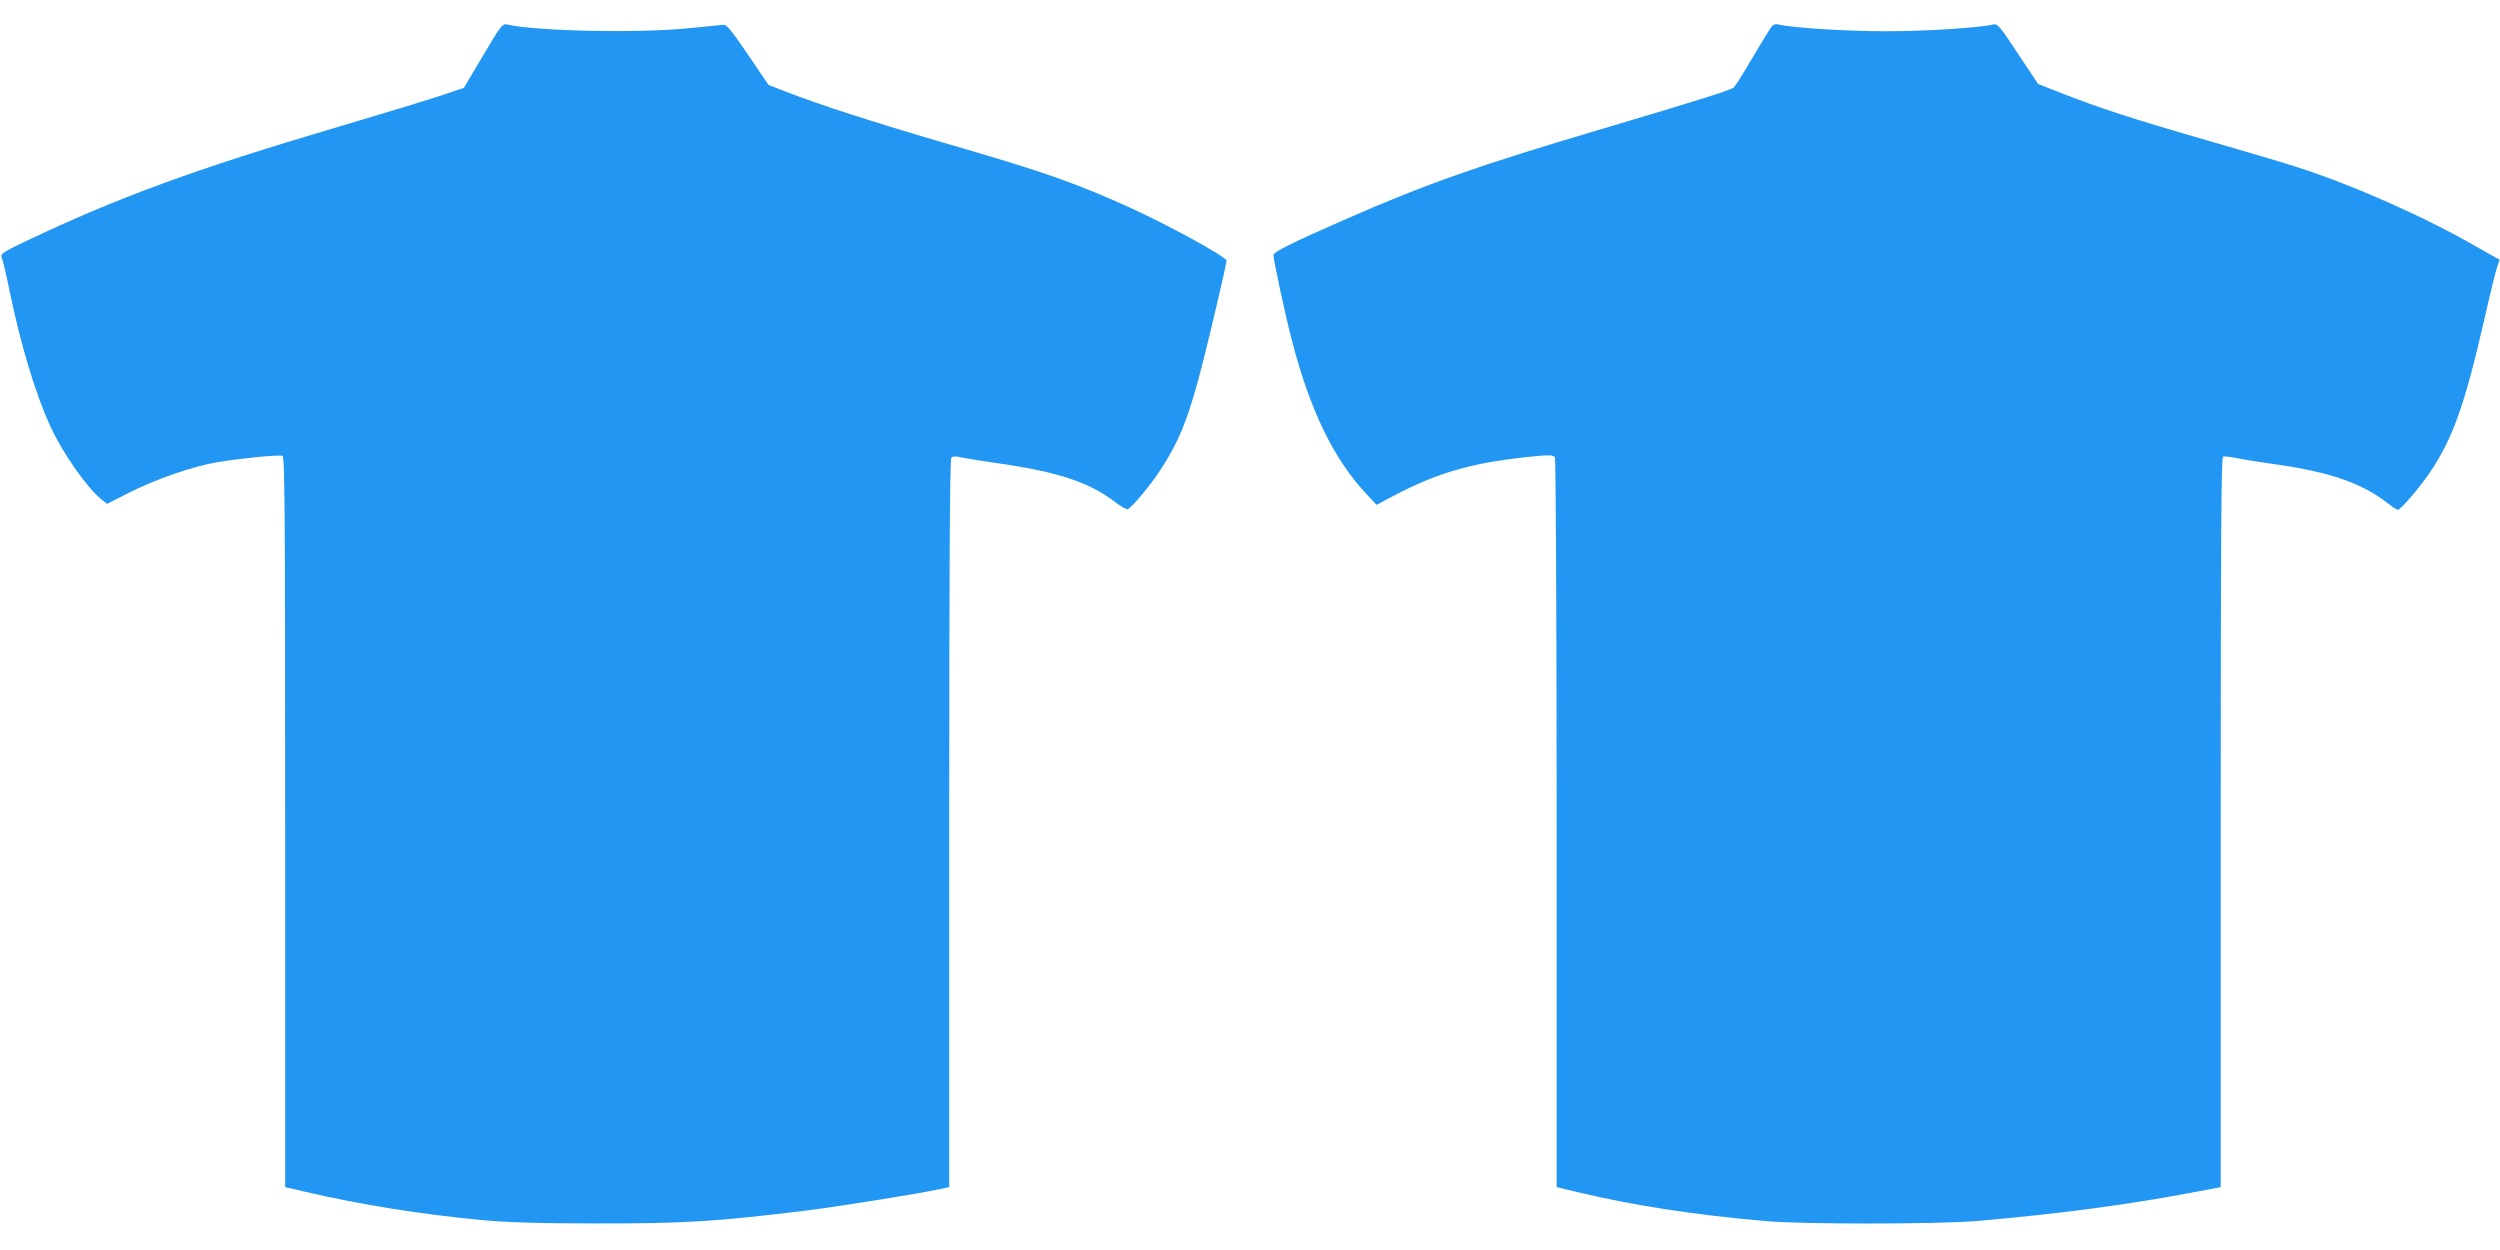
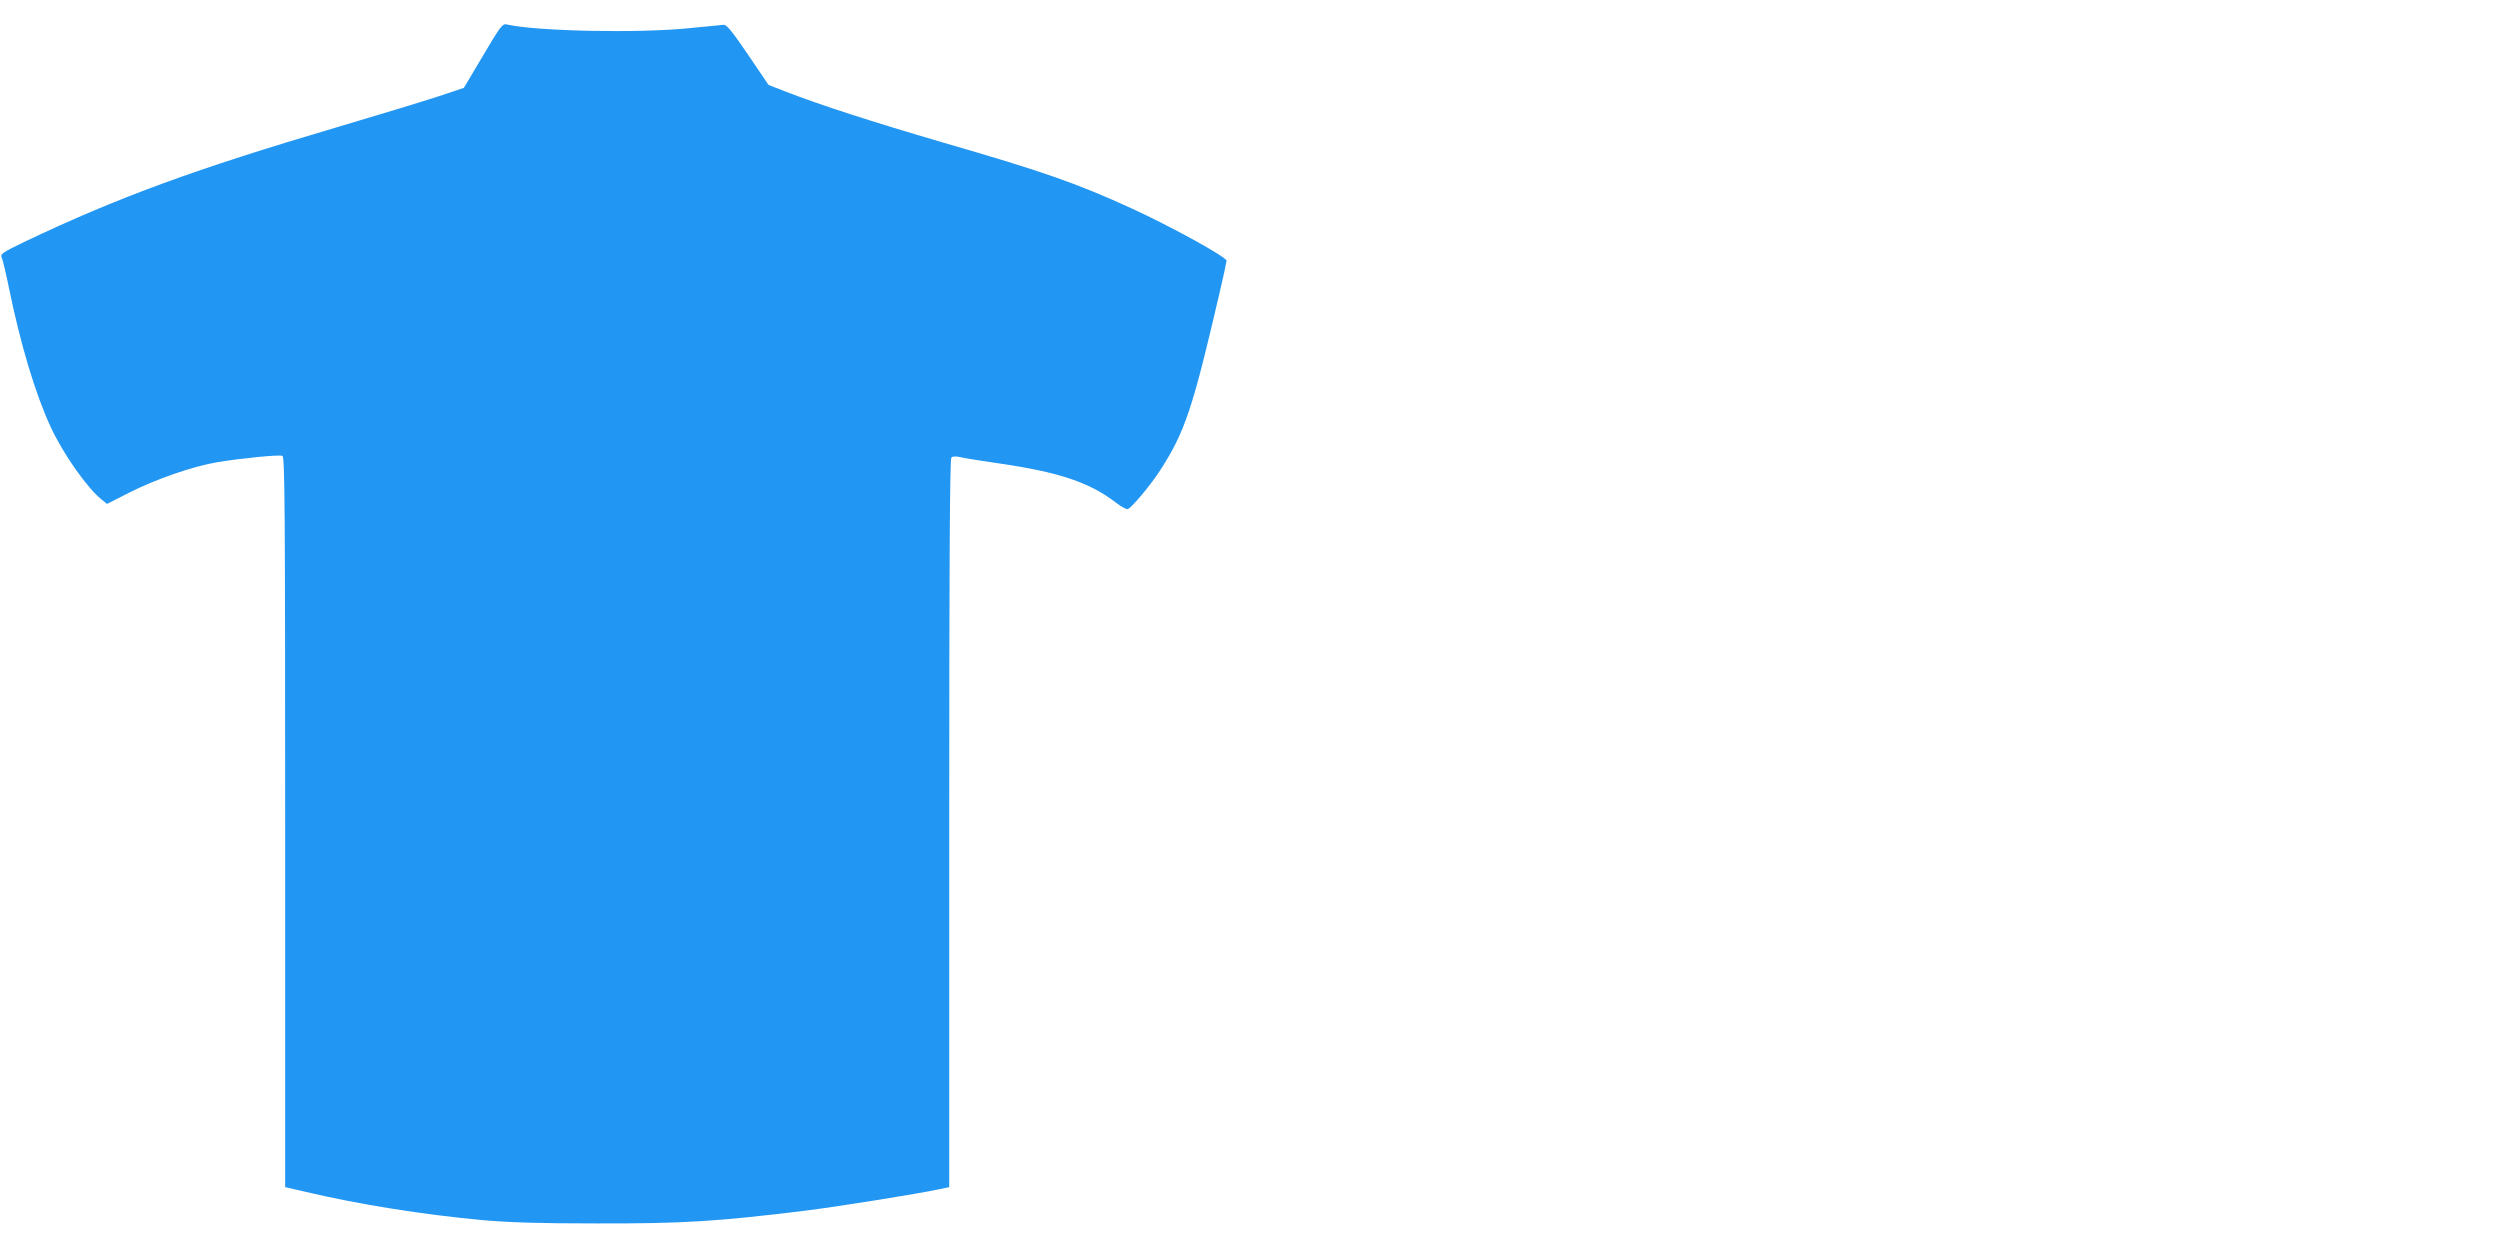
<svg xmlns="http://www.w3.org/2000/svg" version="1.0" width="1280pt" height="640pt" viewBox="0 0 1280 640" preserveAspectRatio="xMidYMid meet">
  <g transform="translate(0,640) scale(0.1,-0.1)" fill="#2196f3" stroke="none">
    <path d="M2473 6115 l-98 -165 -135 -45 c-74 -24 -304 -94 -510 -155 -729 -215 -1127 -361 -1598 -585 -126 -61 -132 -65 -122 -87 5 -13 21 -79 35 -148 59 -290 135 -544 214 -715 64 -139 189 -316 263 -374 l26 -21 116 59 c137 69 325 134 451 155 123 20 313 39 331 32 12 -5 14 -253 14 -1875 l0 -1869 108 -25 c273 -64 592 -115 902 -144 137 -12 289 -17 585 -17 444 -1 616 10 1065 65 156 19 589 88 693 111 l47 10 0 1862 c0 1317 3 1865 11 1873 7 7 23 8 47 2 20 -5 116 -20 212 -34 293 -43 449 -96 579 -195 29 -23 59 -39 65 -37 21 8 121 128 168 202 124 193 164 310 302 905 20 85 36 160 36 165 0 19 -284 175 -484 267 -282 129 -452 189 -967 338 -362 106 -629 192 -809 262 l-85 33 -105 155 c-81 119 -110 155 -125 153 -11 -1 -89 -9 -174 -17 -261 -27 -786 -16 -938 19 -20 5 -34 -14 -120 -160z" />
-     <path d="M9063 6253 c-11 -16 -54 -87 -97 -160 -43 -73 -83 -136 -89 -141 -17 -14 -187 -67 -661 -208 -649 -192 -912 -285 -1321 -464 -274 -120 -375 -170 -375 -186 0 -25 61 -309 95 -439 92 -354 212 -603 379 -782 l54 -58 88 47 c238 125 419 174 743 204 57 5 75 3 82 -7 5 -8 9 -848 9 -1876 l0 -1861 108 -26 c286 -68 595 -116 962 -148 190 -17 876 -16 1075 0 418 36 769 82 1118 148 l137 26 0 1868 c0 1474 3 1869 12 1872 7 3 40 -1 73 -8 33 -7 114 -20 180 -29 291 -40 460 -98 596 -206 20 -16 42 -29 47 -29 13 0 110 113 161 188 119 176 180 346 282 792 28 124 57 242 64 262 l13 38 -117 66 c-265 153 -635 317 -916 407 -60 20 -266 81 -457 136 -389 112 -565 170 -748 242 l-125 49 -103 155 c-89 136 -105 155 -125 150 -78 -18 -348 -35 -552 -35 -204 0 -474 17 -552 35 -16 4 -27 -2 -40 -22z" />
  </g>
</svg>